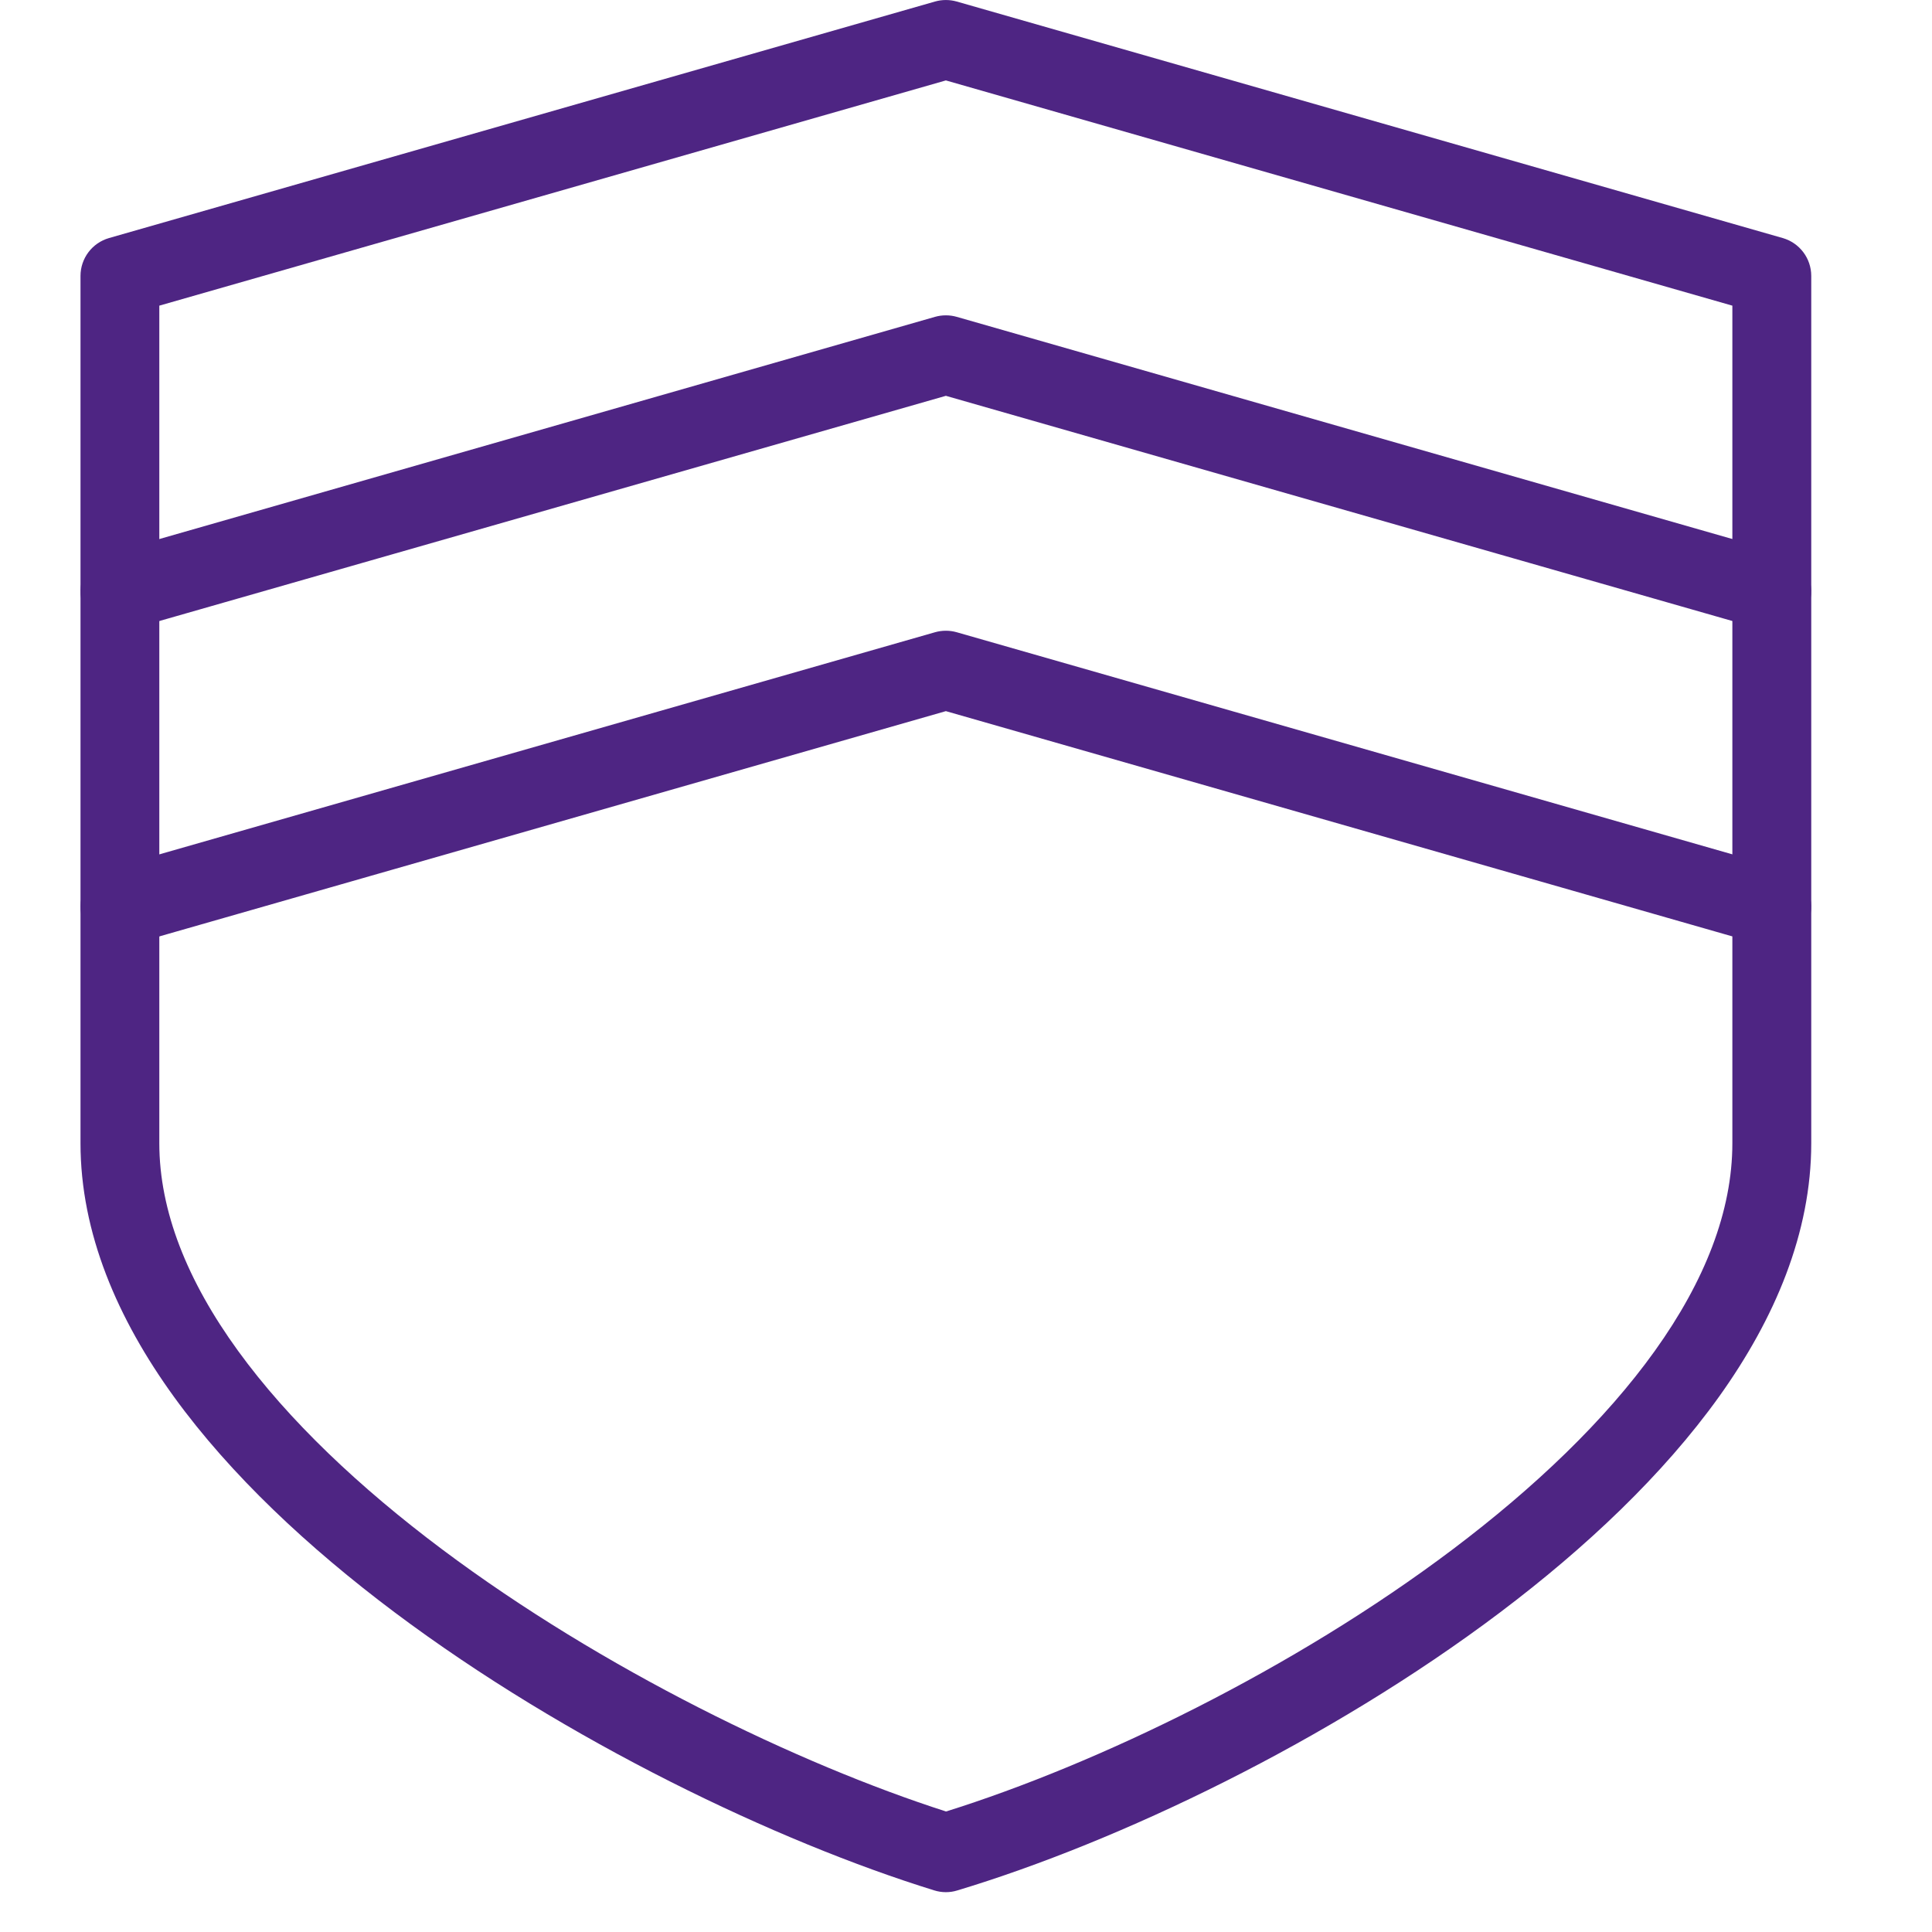
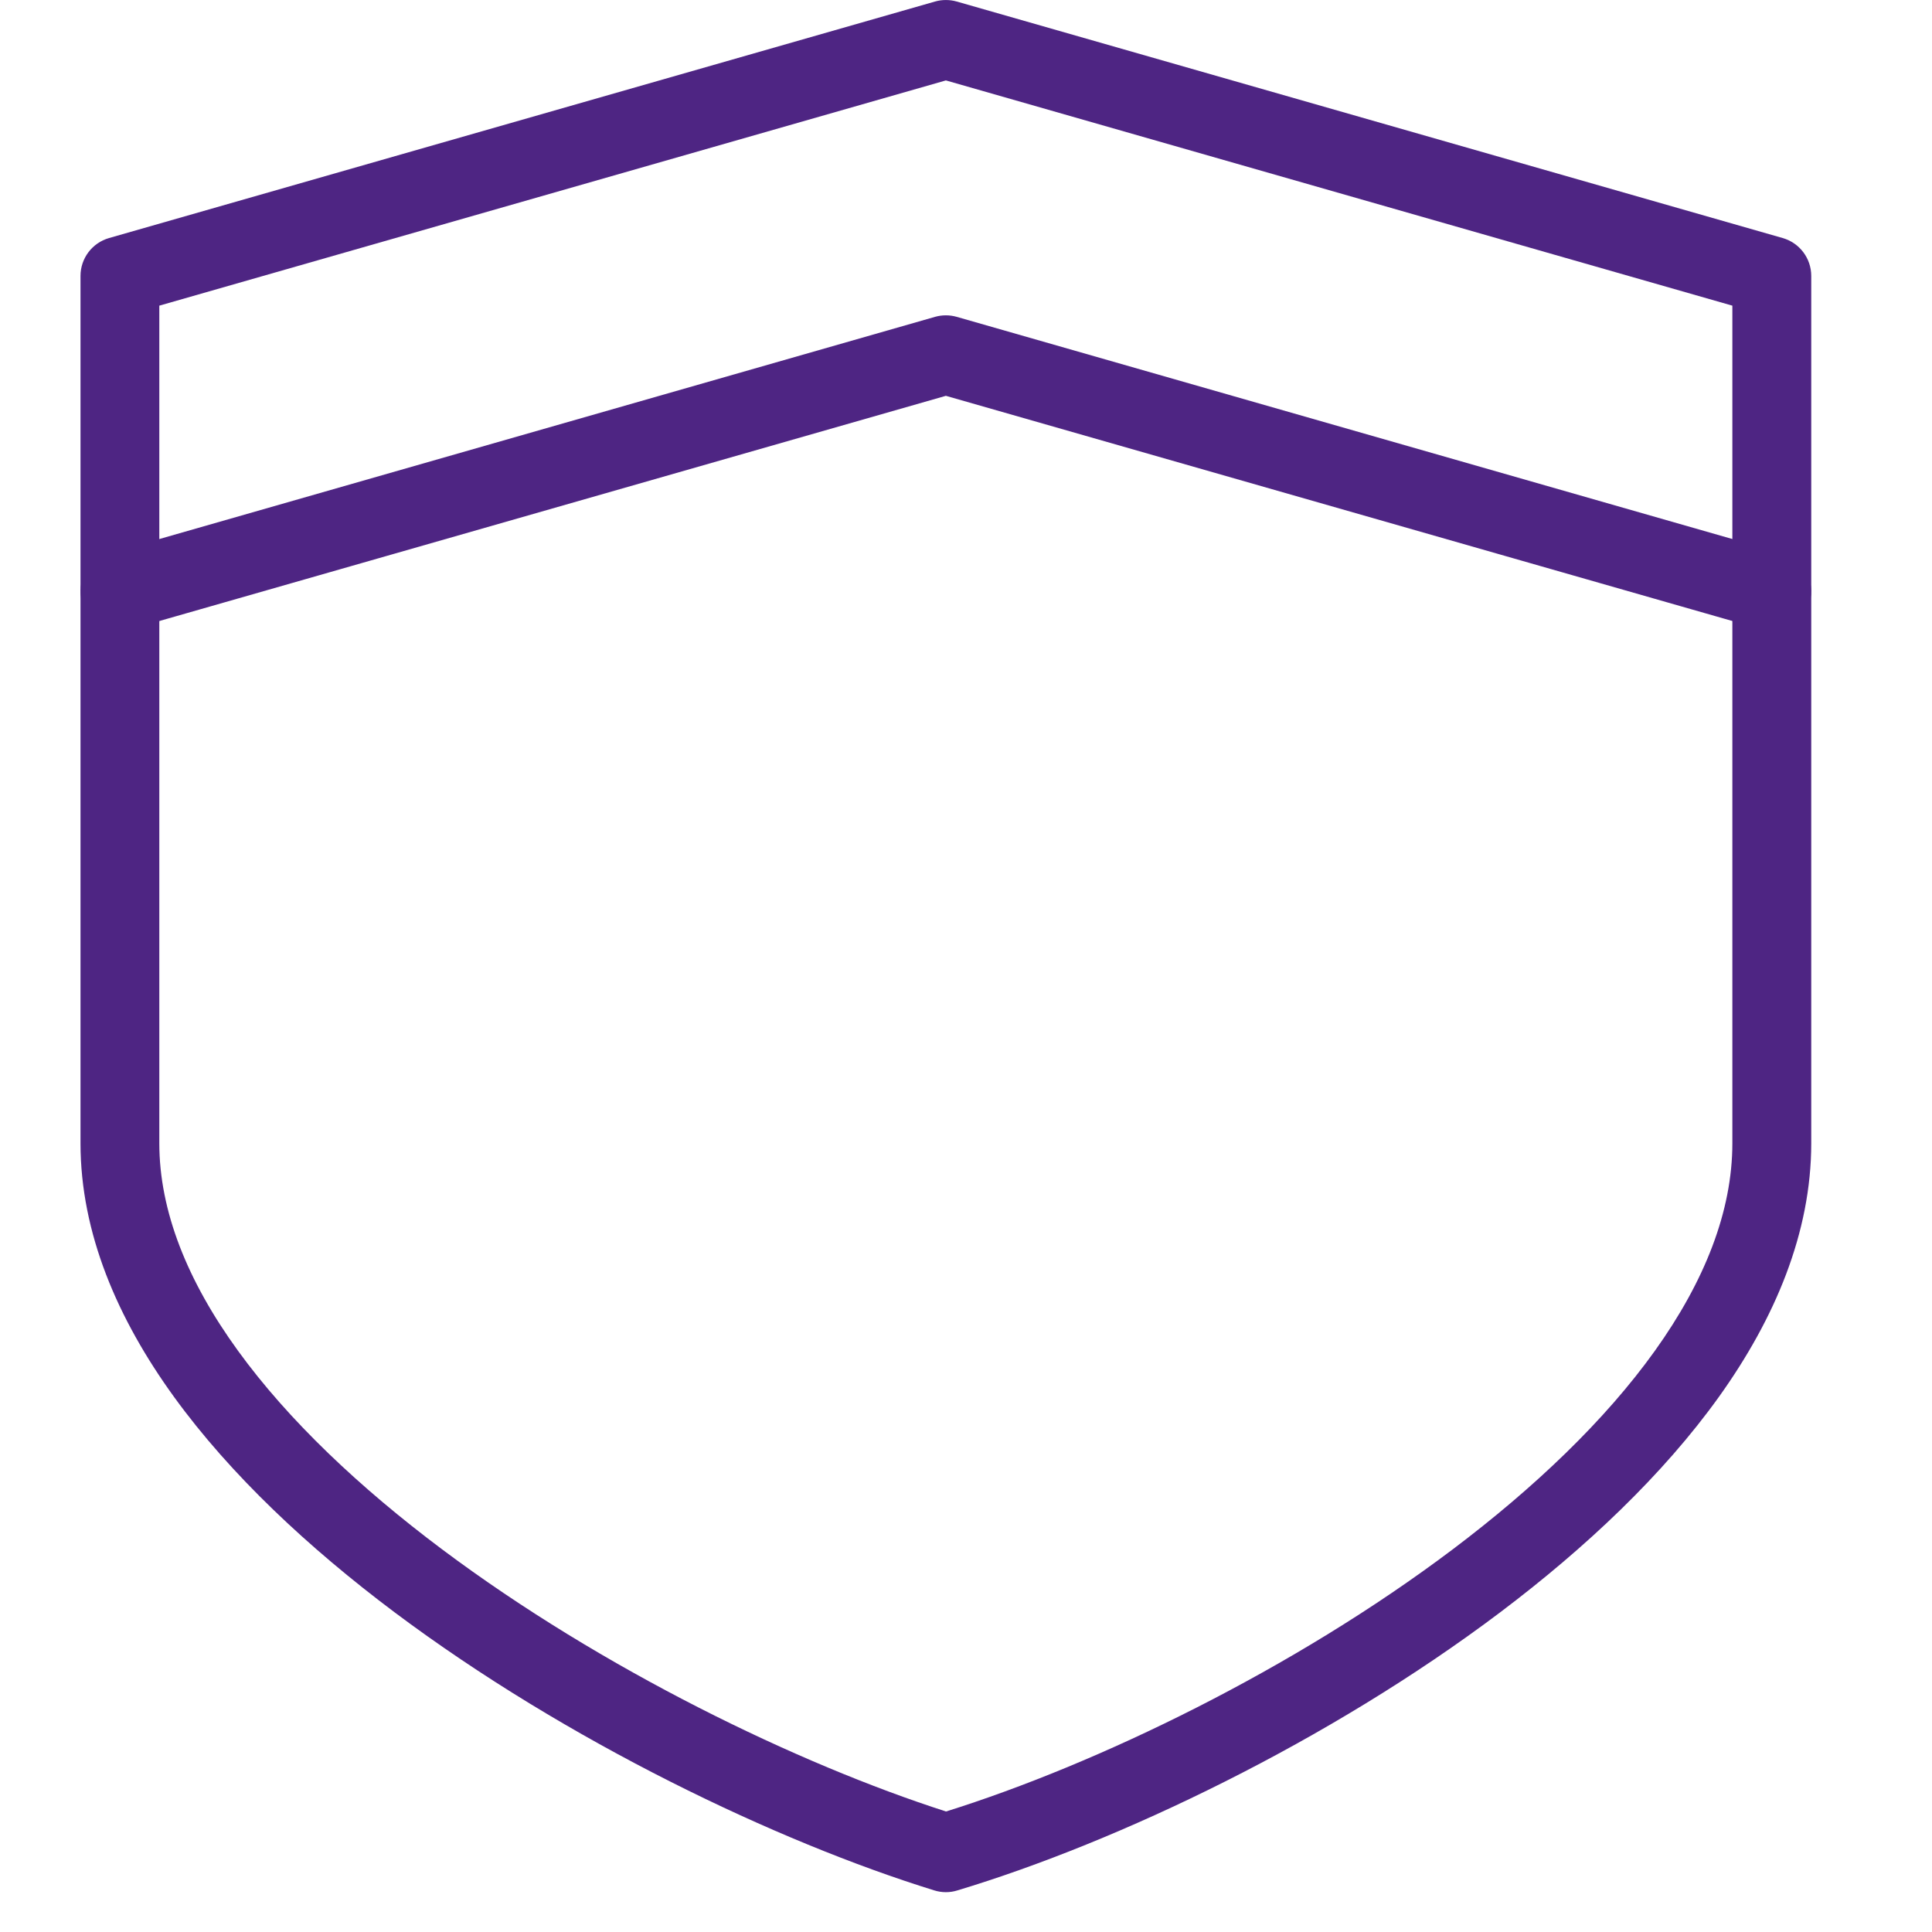
<svg xmlns="http://www.w3.org/2000/svg" width="24" height="24" viewBox="0 0 24 24" fill="none">
  <path fill-rule="evenodd" clip-rule="evenodd" d="M11.615 0.019C11.703 -0.006 11.797 -0.006 11.885 0.019L22.145 2.957C22.355 3.017 22.5 3.209 22.5 3.428V14.201C22.5 15.315 22.048 16.381 21.354 17.351C20.658 18.322 19.701 19.225 18.637 20.028C16.511 21.631 13.894 22.881 11.891 23.484C11.798 23.513 11.698 23.512 11.605 23.483C9.656 22.88 7.04 21.631 4.902 20.029C3.833 19.227 2.866 18.324 2.162 17.353C1.46 16.384 1 15.317 1 14.201V3.428C1 3.209 1.145 3.017 1.355 2.957L11.615 0.019ZM1.979 3.797V14.201C1.979 15.044 2.327 15.912 2.956 16.779C3.583 17.644 4.469 18.48 5.49 19.245C7.481 20.737 9.919 21.914 11.752 22.503C13.63 21.915 16.068 20.738 18.047 19.246C19.061 18.481 19.938 17.646 20.557 16.781C21.177 15.915 21.52 15.046 21.52 14.201V3.797L11.75 0.999L1.979 3.797Z" fill="#4E2583" />
  <path fill-rule="evenodd" clip-rule="evenodd" d="M11.615 3.936C11.703 3.911 11.797 3.911 11.885 3.936L22.145 6.875C22.405 6.949 22.555 7.22 22.481 7.48C22.407 7.74 22.136 7.891 21.875 7.816L11.75 4.917L1.625 7.816C1.365 7.891 1.093 7.74 1.019 7.48C0.945 7.22 1.095 6.949 1.355 6.875L11.615 3.936Z" fill="#4E2583" />
-   <path fill-rule="evenodd" clip-rule="evenodd" d="M11.615 7.854C11.703 7.829 11.797 7.829 11.885 7.854L22.145 10.792C22.405 10.867 22.555 11.138 22.481 11.398C22.407 11.658 22.136 11.808 21.875 11.734L11.75 8.834L1.625 11.734C1.365 11.808 1.093 11.658 1.019 11.398C0.945 11.138 1.095 10.867 1.355 10.792L11.615 7.854Z" fill="#4E2583" />
</svg>